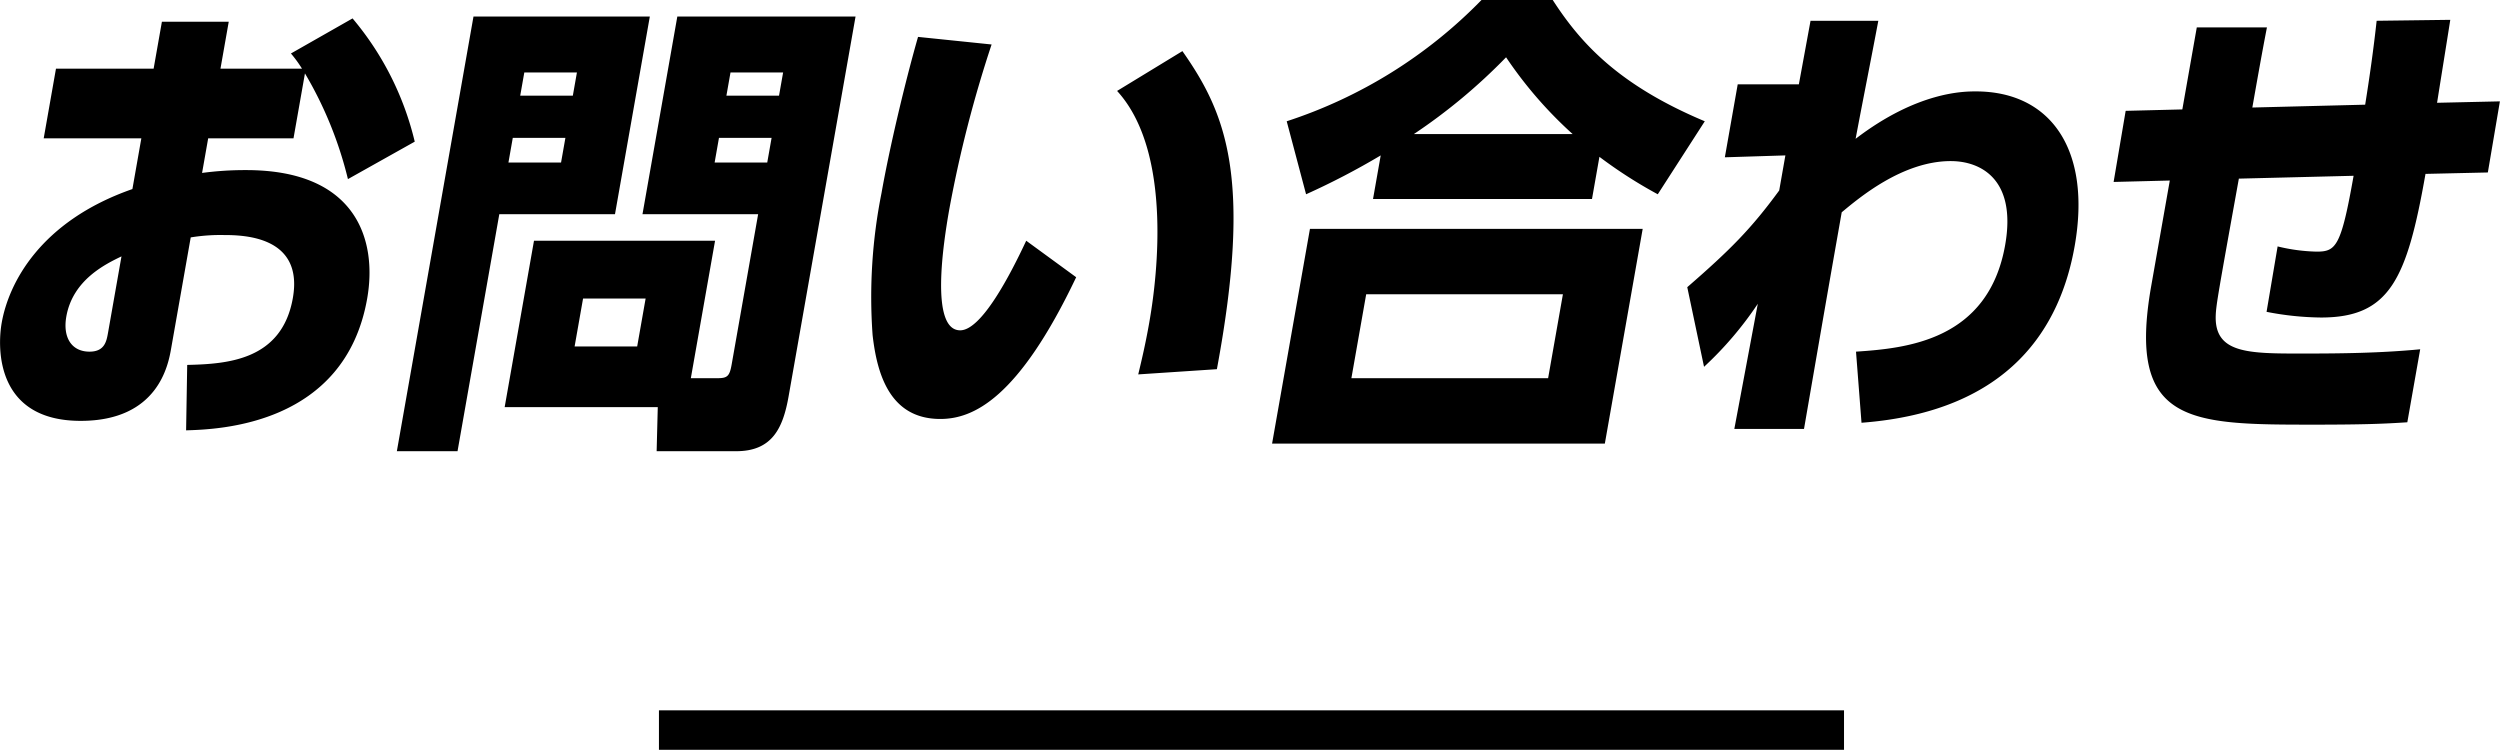
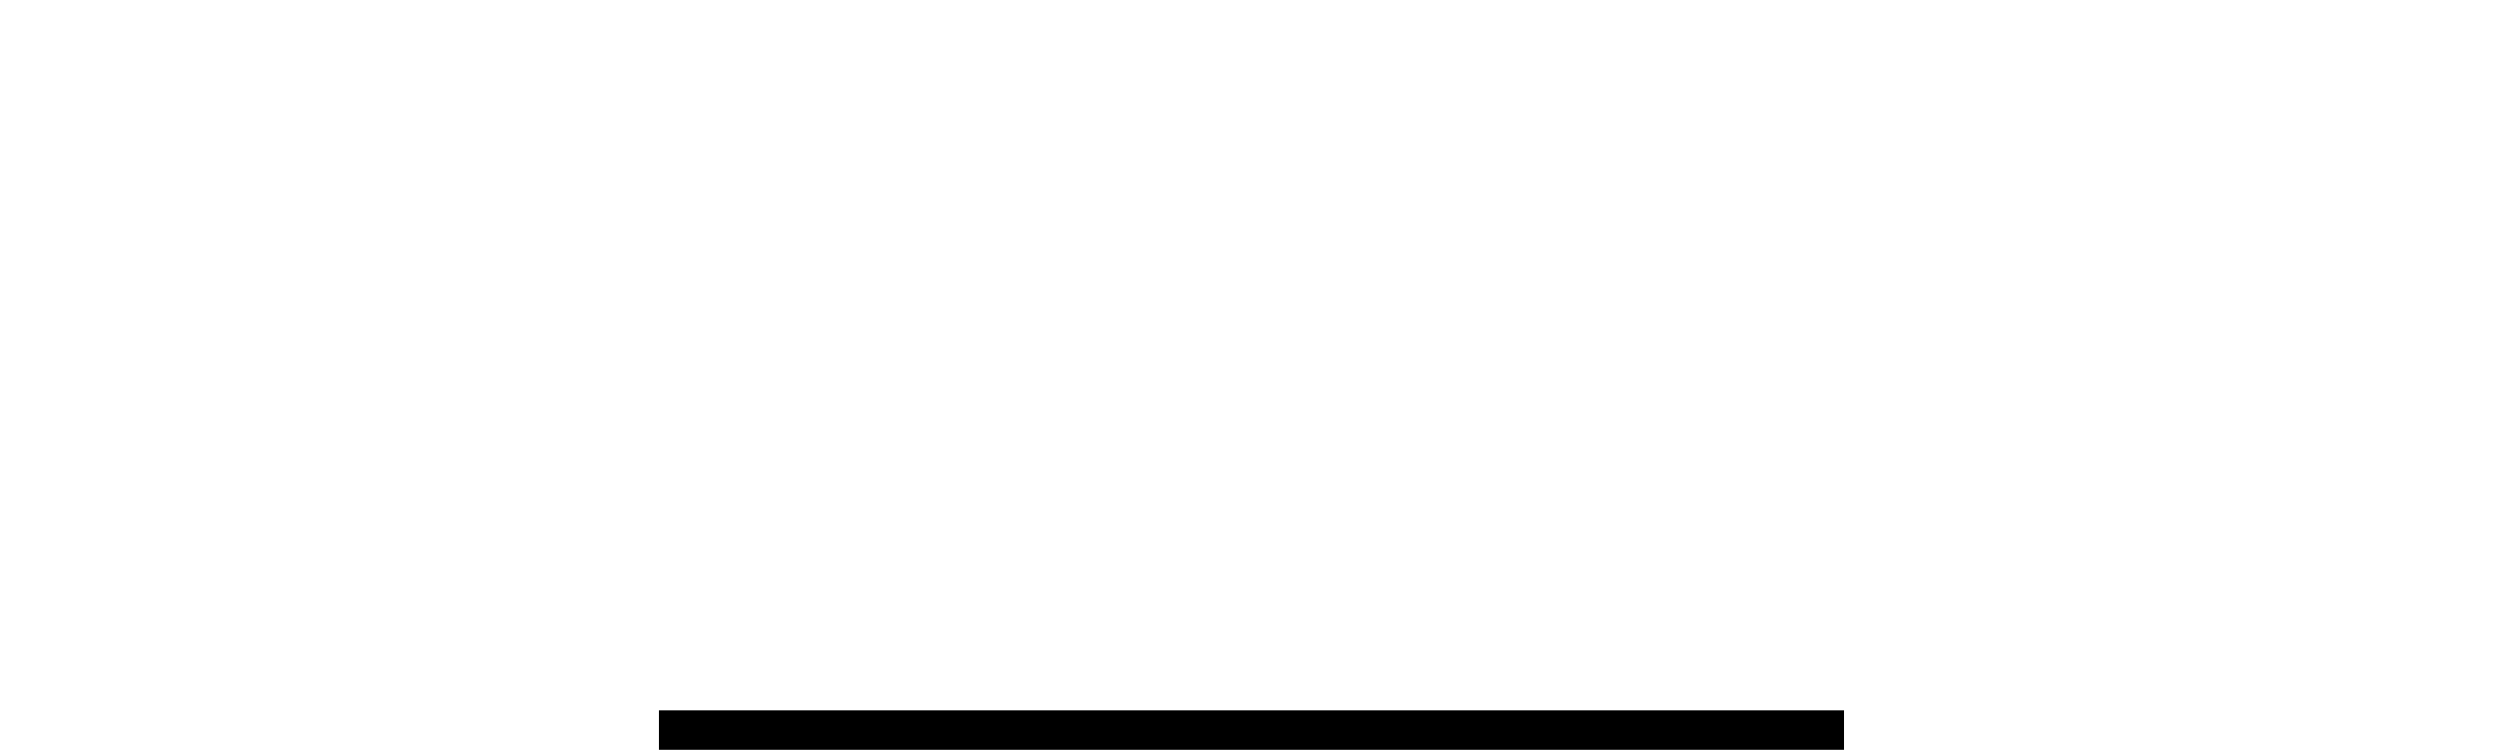
<svg xmlns="http://www.w3.org/2000/svg" id="グループ_1" data-name="グループ 1" width="316.437" height="94.91" viewBox="0 0 316.437 94.91">
  <defs>
    <style>
      .cls-1 {
        fill-rule: evenodd;
      }
    </style>
  </defs>
-   <path id="お問い合わせ" class="cls-1" d="M238.039,7738.78h-12.36l-1.554,8.82h12.359l-1.131,6.42c-11.7,4.08-15.664,11.94-16.542,16.92-0.581,3.3-.689,12.42,9.991,12.42,9.839,0,11.1-7.14,11.457-9.18l2.475-14.04a23.38,23.38,0,0,1,4.193-.3c2.58,0,10.108.18,8.733,7.98-1.4,7.92-8.37,8.34-13.371,8.46l-0.139,8.28c4.161-.12,20.1-0.66,22.919-16.68,1.28-7.26-1.214-16.26-15.313-16.26a40.75,40.75,0,0,0-5.584.36l0.772-4.38h10.8l1.449-8.22a48.891,48.891,0,0,1,5.441,13.38l8.455-4.74a37.751,37.751,0,0,0-7.87-15.6l-7.8,4.44a15.71,15.71,0,0,1,1.4,1.92H246.5l1.047-5.94h-8.46Zm-5.77,33.42c-0.191,1.08-.423,2.4-2.343,2.4-2.28,0-3.4-1.8-2.938-4.44,0.825-4.68,5.014-6.66,6.983-7.62Zm69.582,9.42-0.143,5.58h10.08c4.559,0,5.918-2.94,6.626-6.96l8.471-48.06H304.326l-4.41,25.02h14.639l-3.352,19.02c-0.264,1.5-.547,1.74-1.807,1.74h-3.36l3.067-17.4H286.184l-3.712,21.06h19.379Zm7.747-34.08h6.66l-0.55,3.12h-6.66Zm0.941-5.34,0.518-2.94h6.66l-0.518,2.94h-6.66Zm-11.294,31.74h-7.92l1.069-6.06h7.919Zm-2.809-16.74,4.41-25.02h-22.32l-9.7,55.02h7.68l5.287-30h14.64Zm-6.277-9.66-0.55,3.12h-6.66l0.55-3.12h6.66Zm-5.719-5.34,0.518-2.94h6.66l-0.518,2.94h-6.66Zm64.047,18.36c-2.021,4.32-5.658,11.34-8.358,11.34-3.84,0-2.134-11.04-1.383-15.3a154.817,154.817,0,0,1,5.36-20.88l-9.311-.96c-1.717,6-3.657,14.28-4.619,19.74a67.122,67.122,0,0,0-1.133,18c0.563,4.98,2.208,10.62,8.568,10.62,4.14,0,9.864-2.52,17.2-17.94Zm24.134,16.26c4.5-24.18,1.2-32.34-4.364-40.26l-8.268,5.04c7.748,8.46,4.5,26.88,4.058,29.4-0.466,2.64-.935,4.62-1.382,6.48Zm61.756-31.38c-11-4.62-15.764-9.96-19.252-15.36h-9a60.642,60.642,0,0,1-24.666,15.36l2.451,9.24a93.258,93.258,0,0,0,9.447-4.92l-0.973,5.52H420.1l0.941-5.34a58.471,58.471,0,0,0,7.385,4.74Zm-36.824,1.62a71.824,71.824,0,0,0,11.672-9.72,52.5,52.5,0,0,0,8.427,9.72h-20.1Zm-17.946,39.18h42.119l4.791-27.18H384.4Zm34.939-8.28h-24.9l1.872-10.62h24.9Zm39.668,5.64c18.973-1.44,25.207-12.3,26.983-22.38,2.147-12.18-3.032-19.56-12.512-19.56-1.5,0-7.379,0-15.217,6,0.938-4.98,1.936-9.96,2.874-14.94h-8.58l-1.477,8.04h-7.74l-1.629,9.24,7.662-.24-0.782,4.44c-3.557,4.86-6.182,7.5-11.637,12.24l2.123,10.08a44.6,44.6,0,0,0,6.806-7.98l-2.971,15.84h8.819c2.923-16.92,3.261-18.84,4.773-27.42,2.177-1.8,7.682-6.48,13.8-6.48,3.78,0,8.358,2.28,6.888,10.62-2.136,12.12-12.565,13.08-18.879,13.5Zm49.47-39.9c0.56-3.18,1.216-6.9,1.847-10.14h-8.88l-1.829,10.38-7.172.18-1.526,9,7.112-.18-2.348,13.32c-3.088,17.52,4.821,17.58,20.6,17.58,6.54,0,9.081-.12,11.812-0.3l1.629-9.24c-5,.48-10,0.54-14.915.54-6.84,0-11.16,0-10.963-4.86,0.053-1.32.338-2.94,2.926-17.28l14.523-.36c-1.587,9-2.232,9.6-4.692,9.6a22.665,22.665,0,0,1-4.924-.66l-1.4,8.28a37.4,37.4,0,0,0,6.893.72c8.7,0,10.876-4.86,13.224-18.18l7.891-.18,1.526-9-7.951.18c0.469-3,1.212-7.56,1.671-10.5l-9.321.12c-0.395,3.6-.867,6.96-1.452,10.62Z" transform="translate(-218.594 -7730.09)" />
  <rect id="長方形_794" data-name="長方形 794" x="83.406" y="89.91" width="150" height="5" />
</svg>